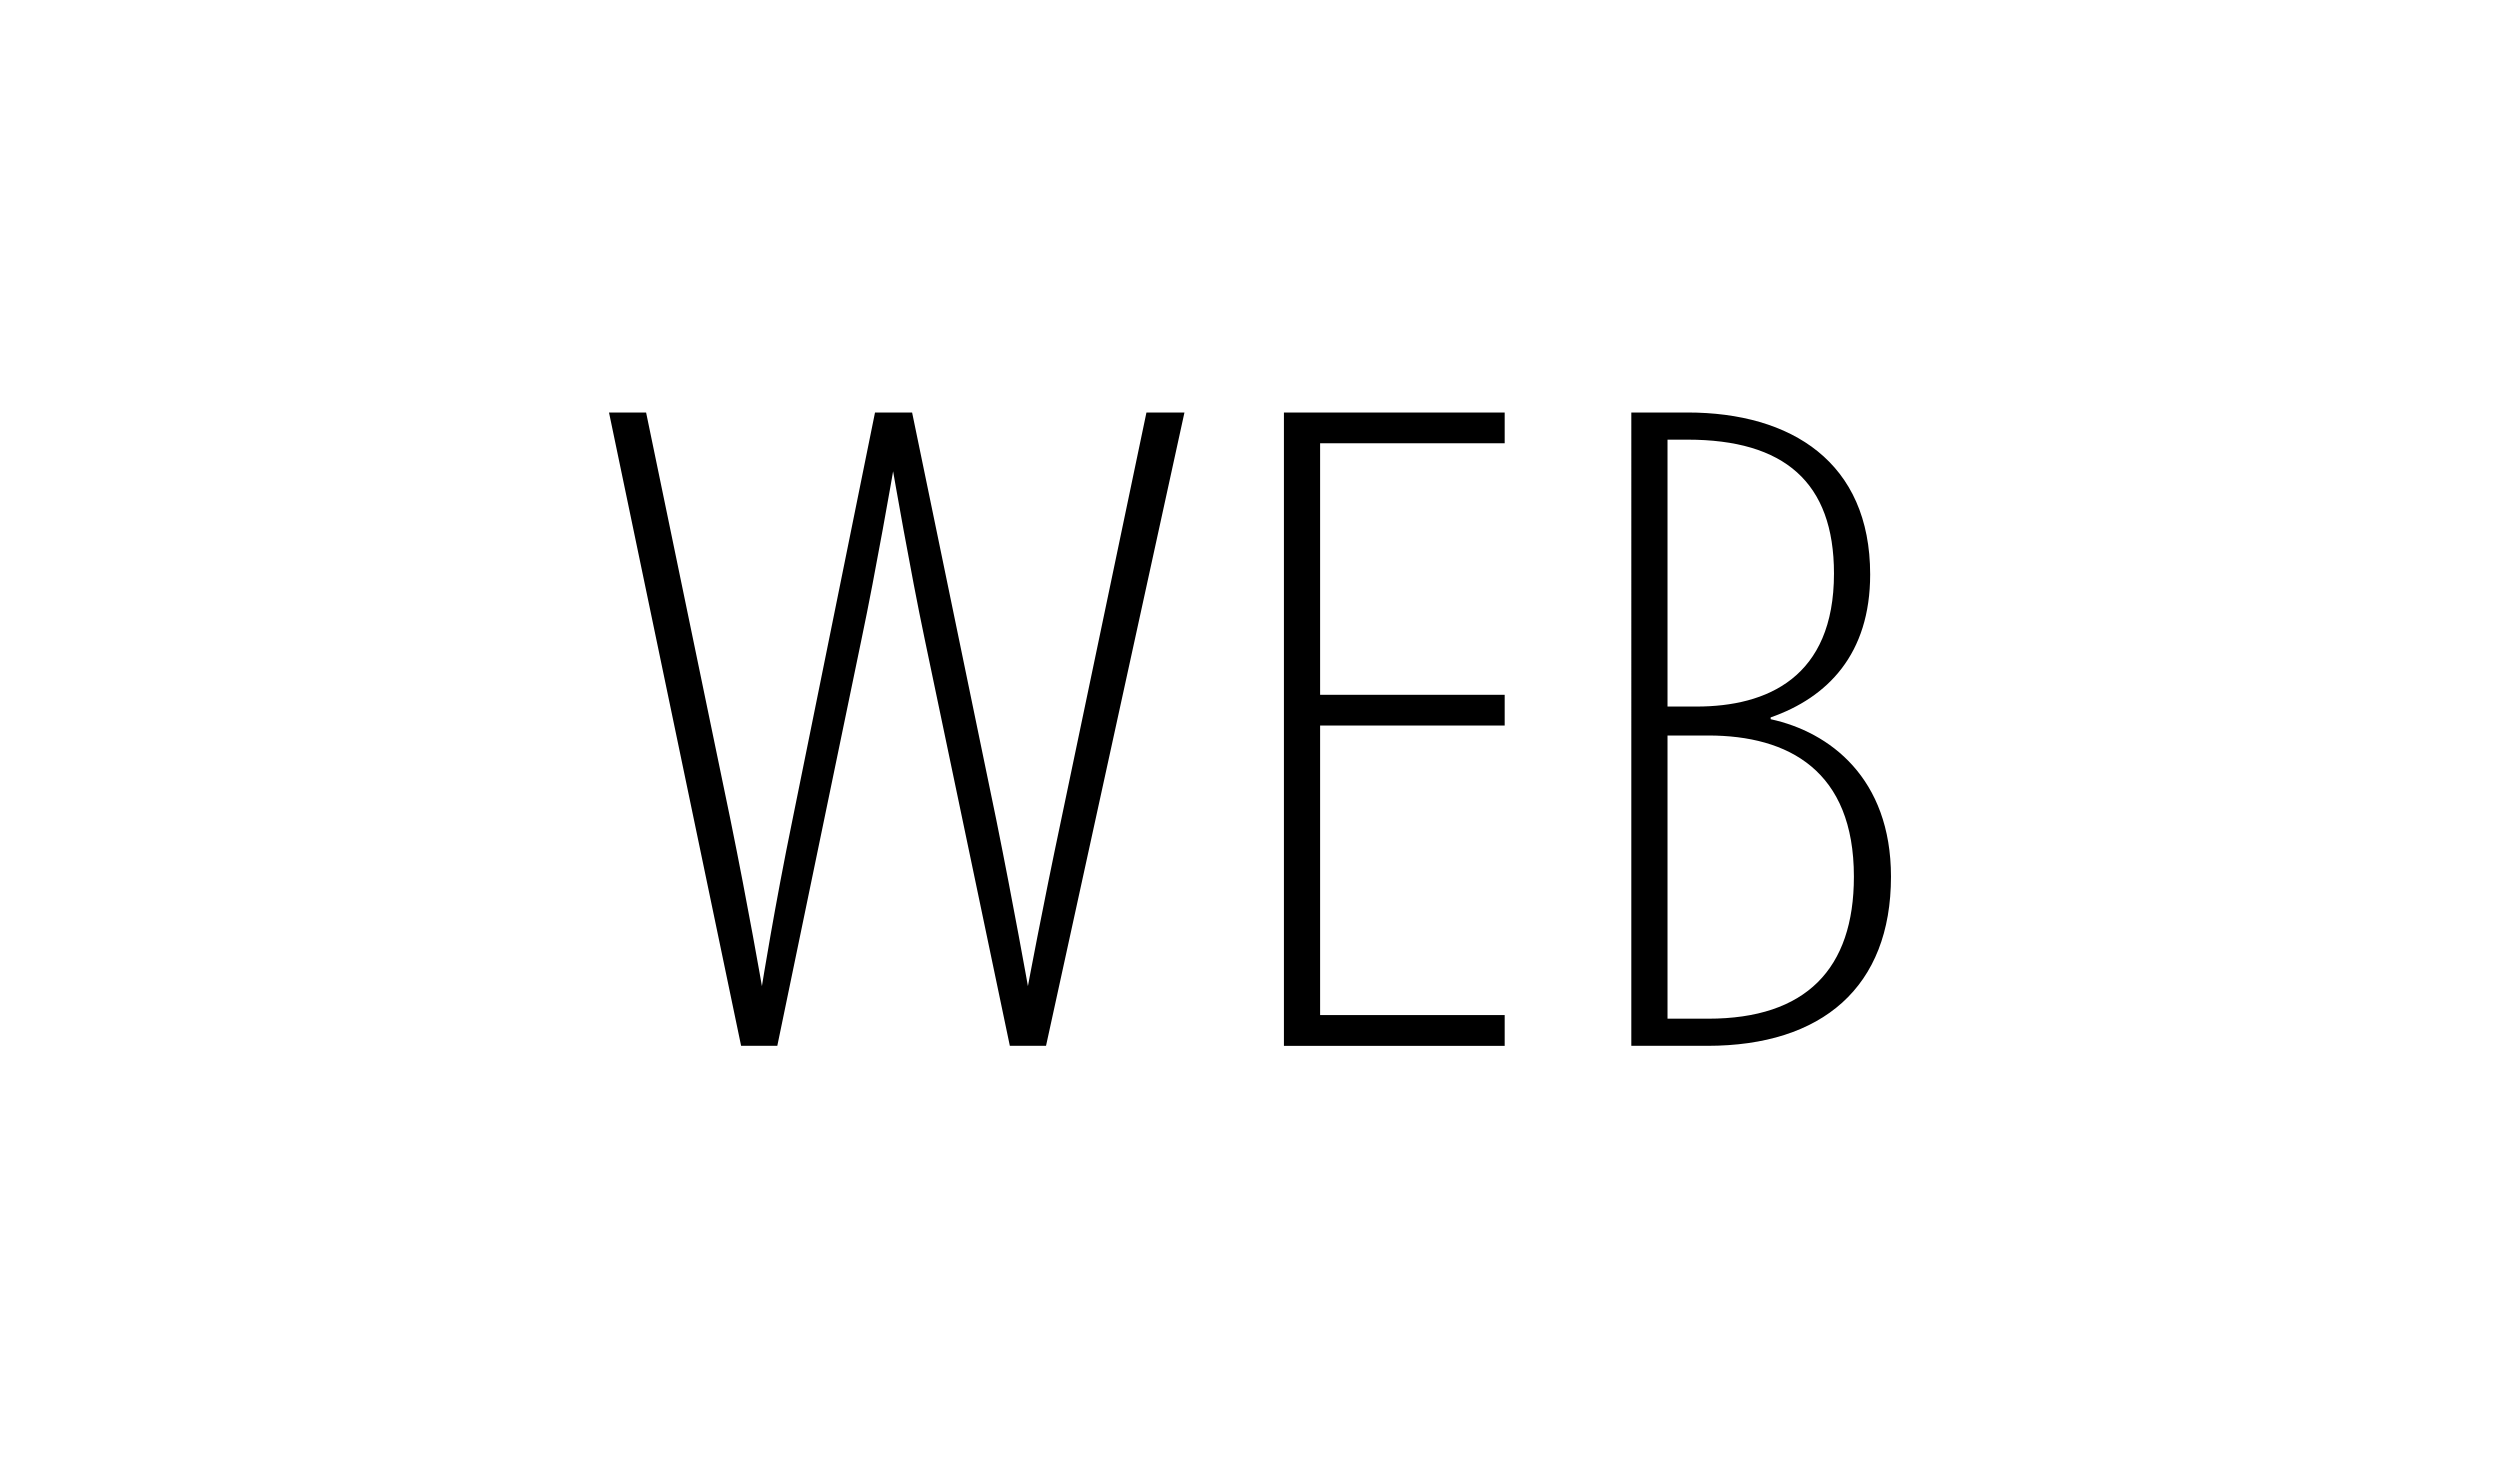
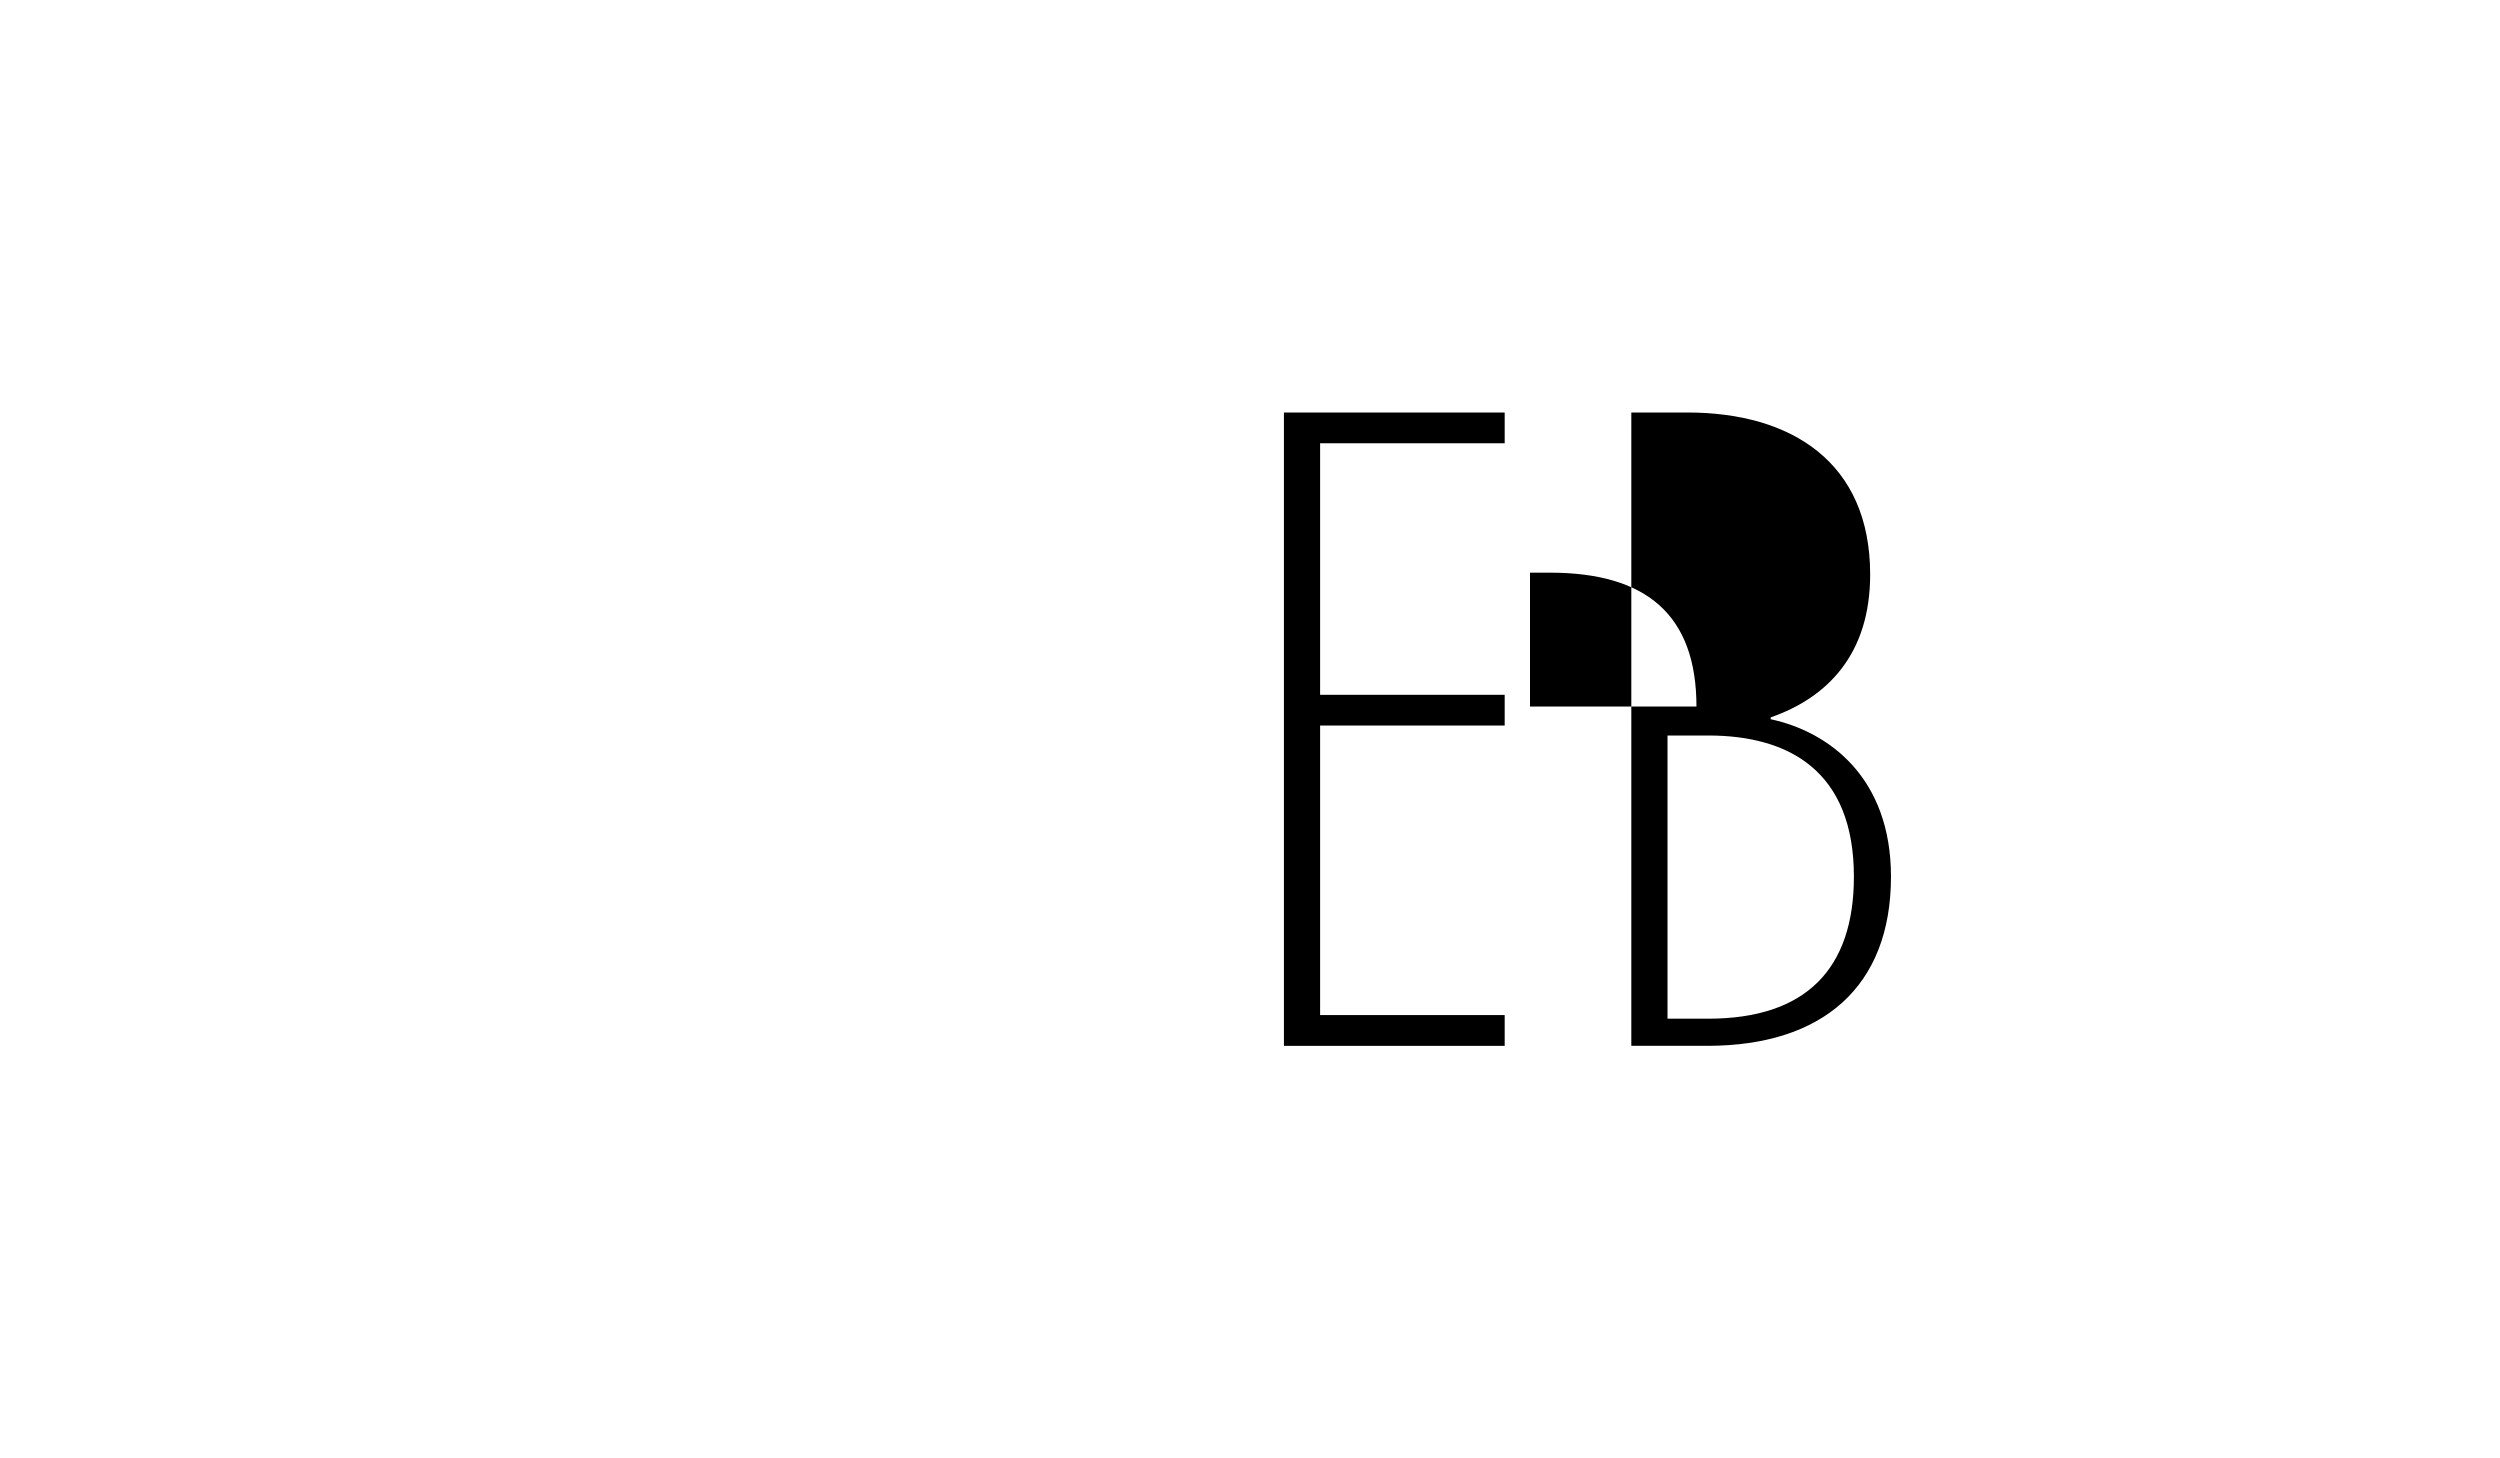
<svg xmlns="http://www.w3.org/2000/svg" id="Layer_1" x="0px" y="0px" width="300px" height="175px" viewBox="0 0 300 175" xml:space="preserve">
  <g>
-     <path d="M142.135,49.5l-16.612,76h-4.342l-10.206-48.748c-1.738-8.252-3.801-20.195-3.801-20.195s-2.062,11.943-3.8,20.195 L93.276,125.5h-4.343l-15.852-76h4.451l10.099,48.749c2.17,10.641,3.799,20.086,3.799,20.086s1.521-9.555,3.692-20.086l9.88-48.749 h4.451l10.098,48.857c2.062,10.206,3.8,19.978,3.8,19.978s1.737-9.337,4.017-20.086L137.574,49.5H142.135z" />
    <path d="M180.562,49.5v3.691h-22.149v30.184h22.149v3.691h-22.149v34.745h22.149v3.689h-26.491v-76H180.562z" />
-     <path d="M195.758,49.5h6.731c12.486,0,21.931,5.972,21.931,19.435c0,9.554-5.103,14.766-11.941,17.154v0.217 c7.057,1.52,14.439,7.057,14.439,18.891c0,13.246-8.252,20.303-22.04,20.303h-9.12V49.5z M200.102,84.786h3.473 c8.47,0,16.503-3.475,16.503-15.961c0-10.965-5.971-16.067-17.588-16.067h-2.388V84.786z M200.102,88.261v33.982h4.885 c11.726,0,17.481-5.972,17.481-17.046c0-12.704-7.819-16.937-17.481-16.937H200.102z" />
+     <path d="M195.758,49.5h6.731c12.486,0,21.931,5.972,21.931,19.435c0,9.554-5.103,14.766-11.941,17.154v0.217 c7.057,1.52,14.439,7.057,14.439,18.891c0,13.246-8.252,20.303-22.04,20.303h-9.12V49.5z M200.102,84.786h3.473 c0-10.965-5.971-16.067-17.588-16.067h-2.388V84.786z M200.102,88.261v33.982h4.885 c11.726,0,17.481-5.972,17.481-17.046c0-12.704-7.819-16.937-17.481-16.937H200.102z" />
  </g>
</svg>